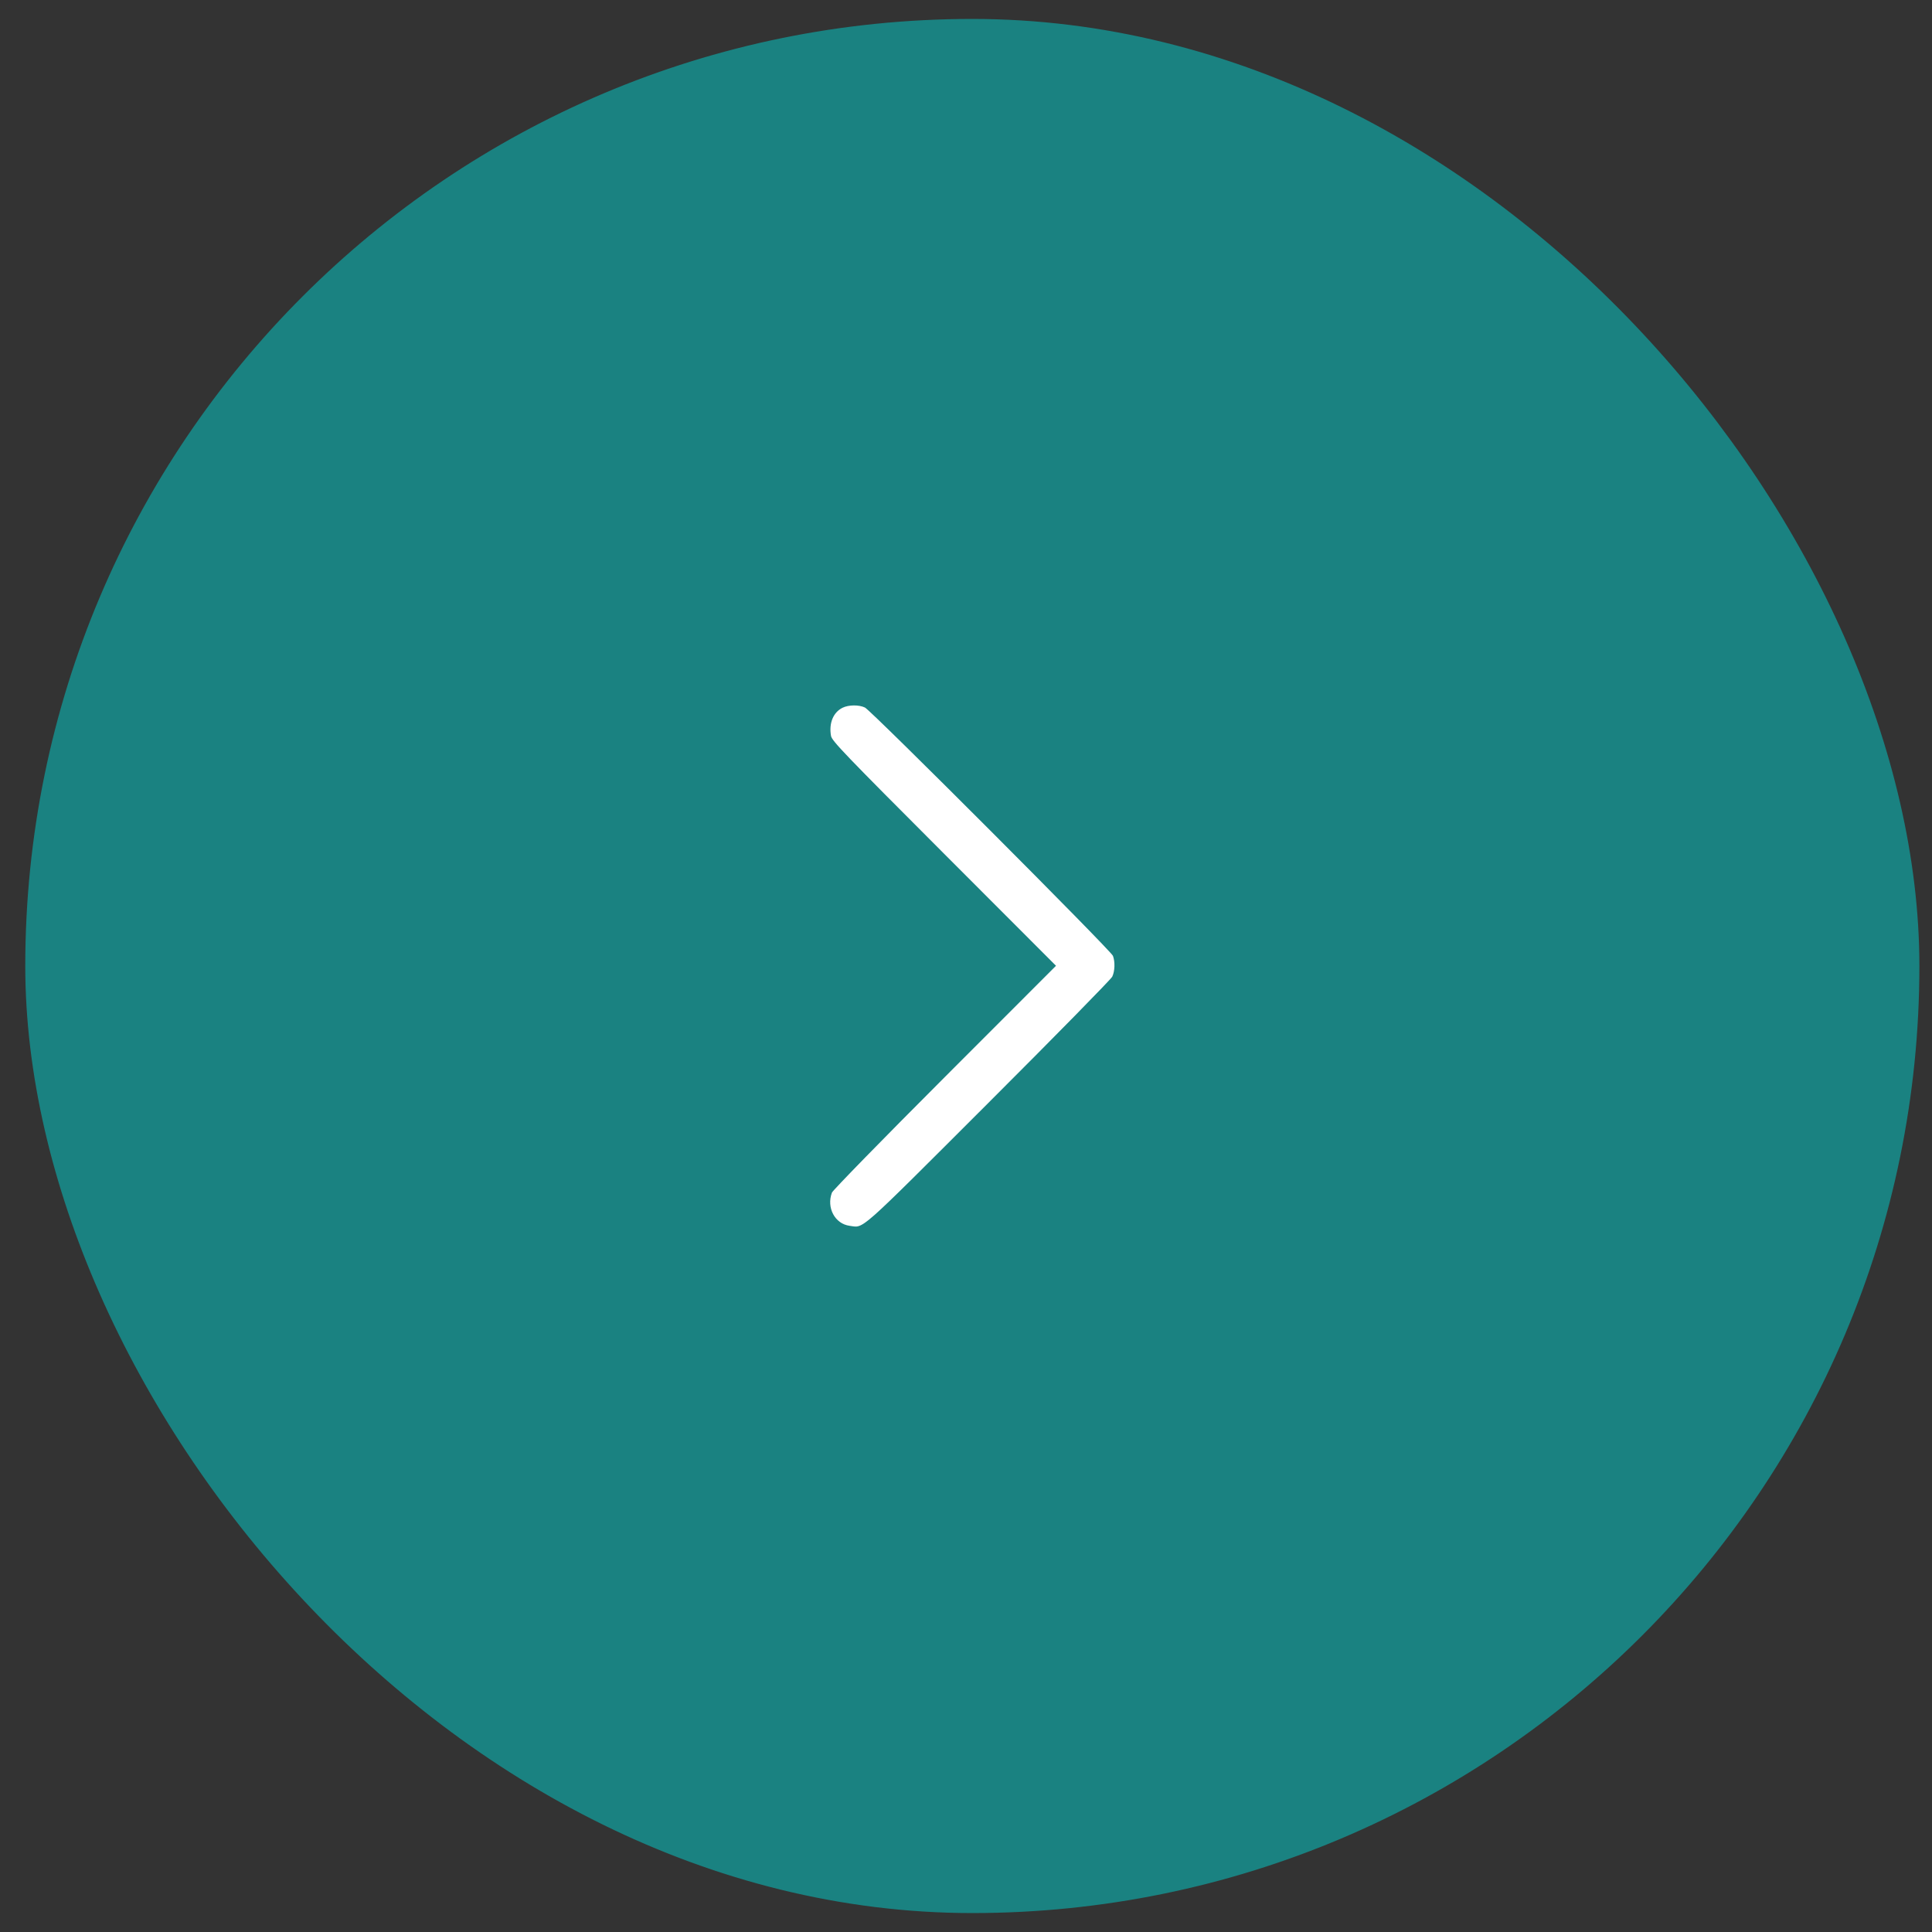
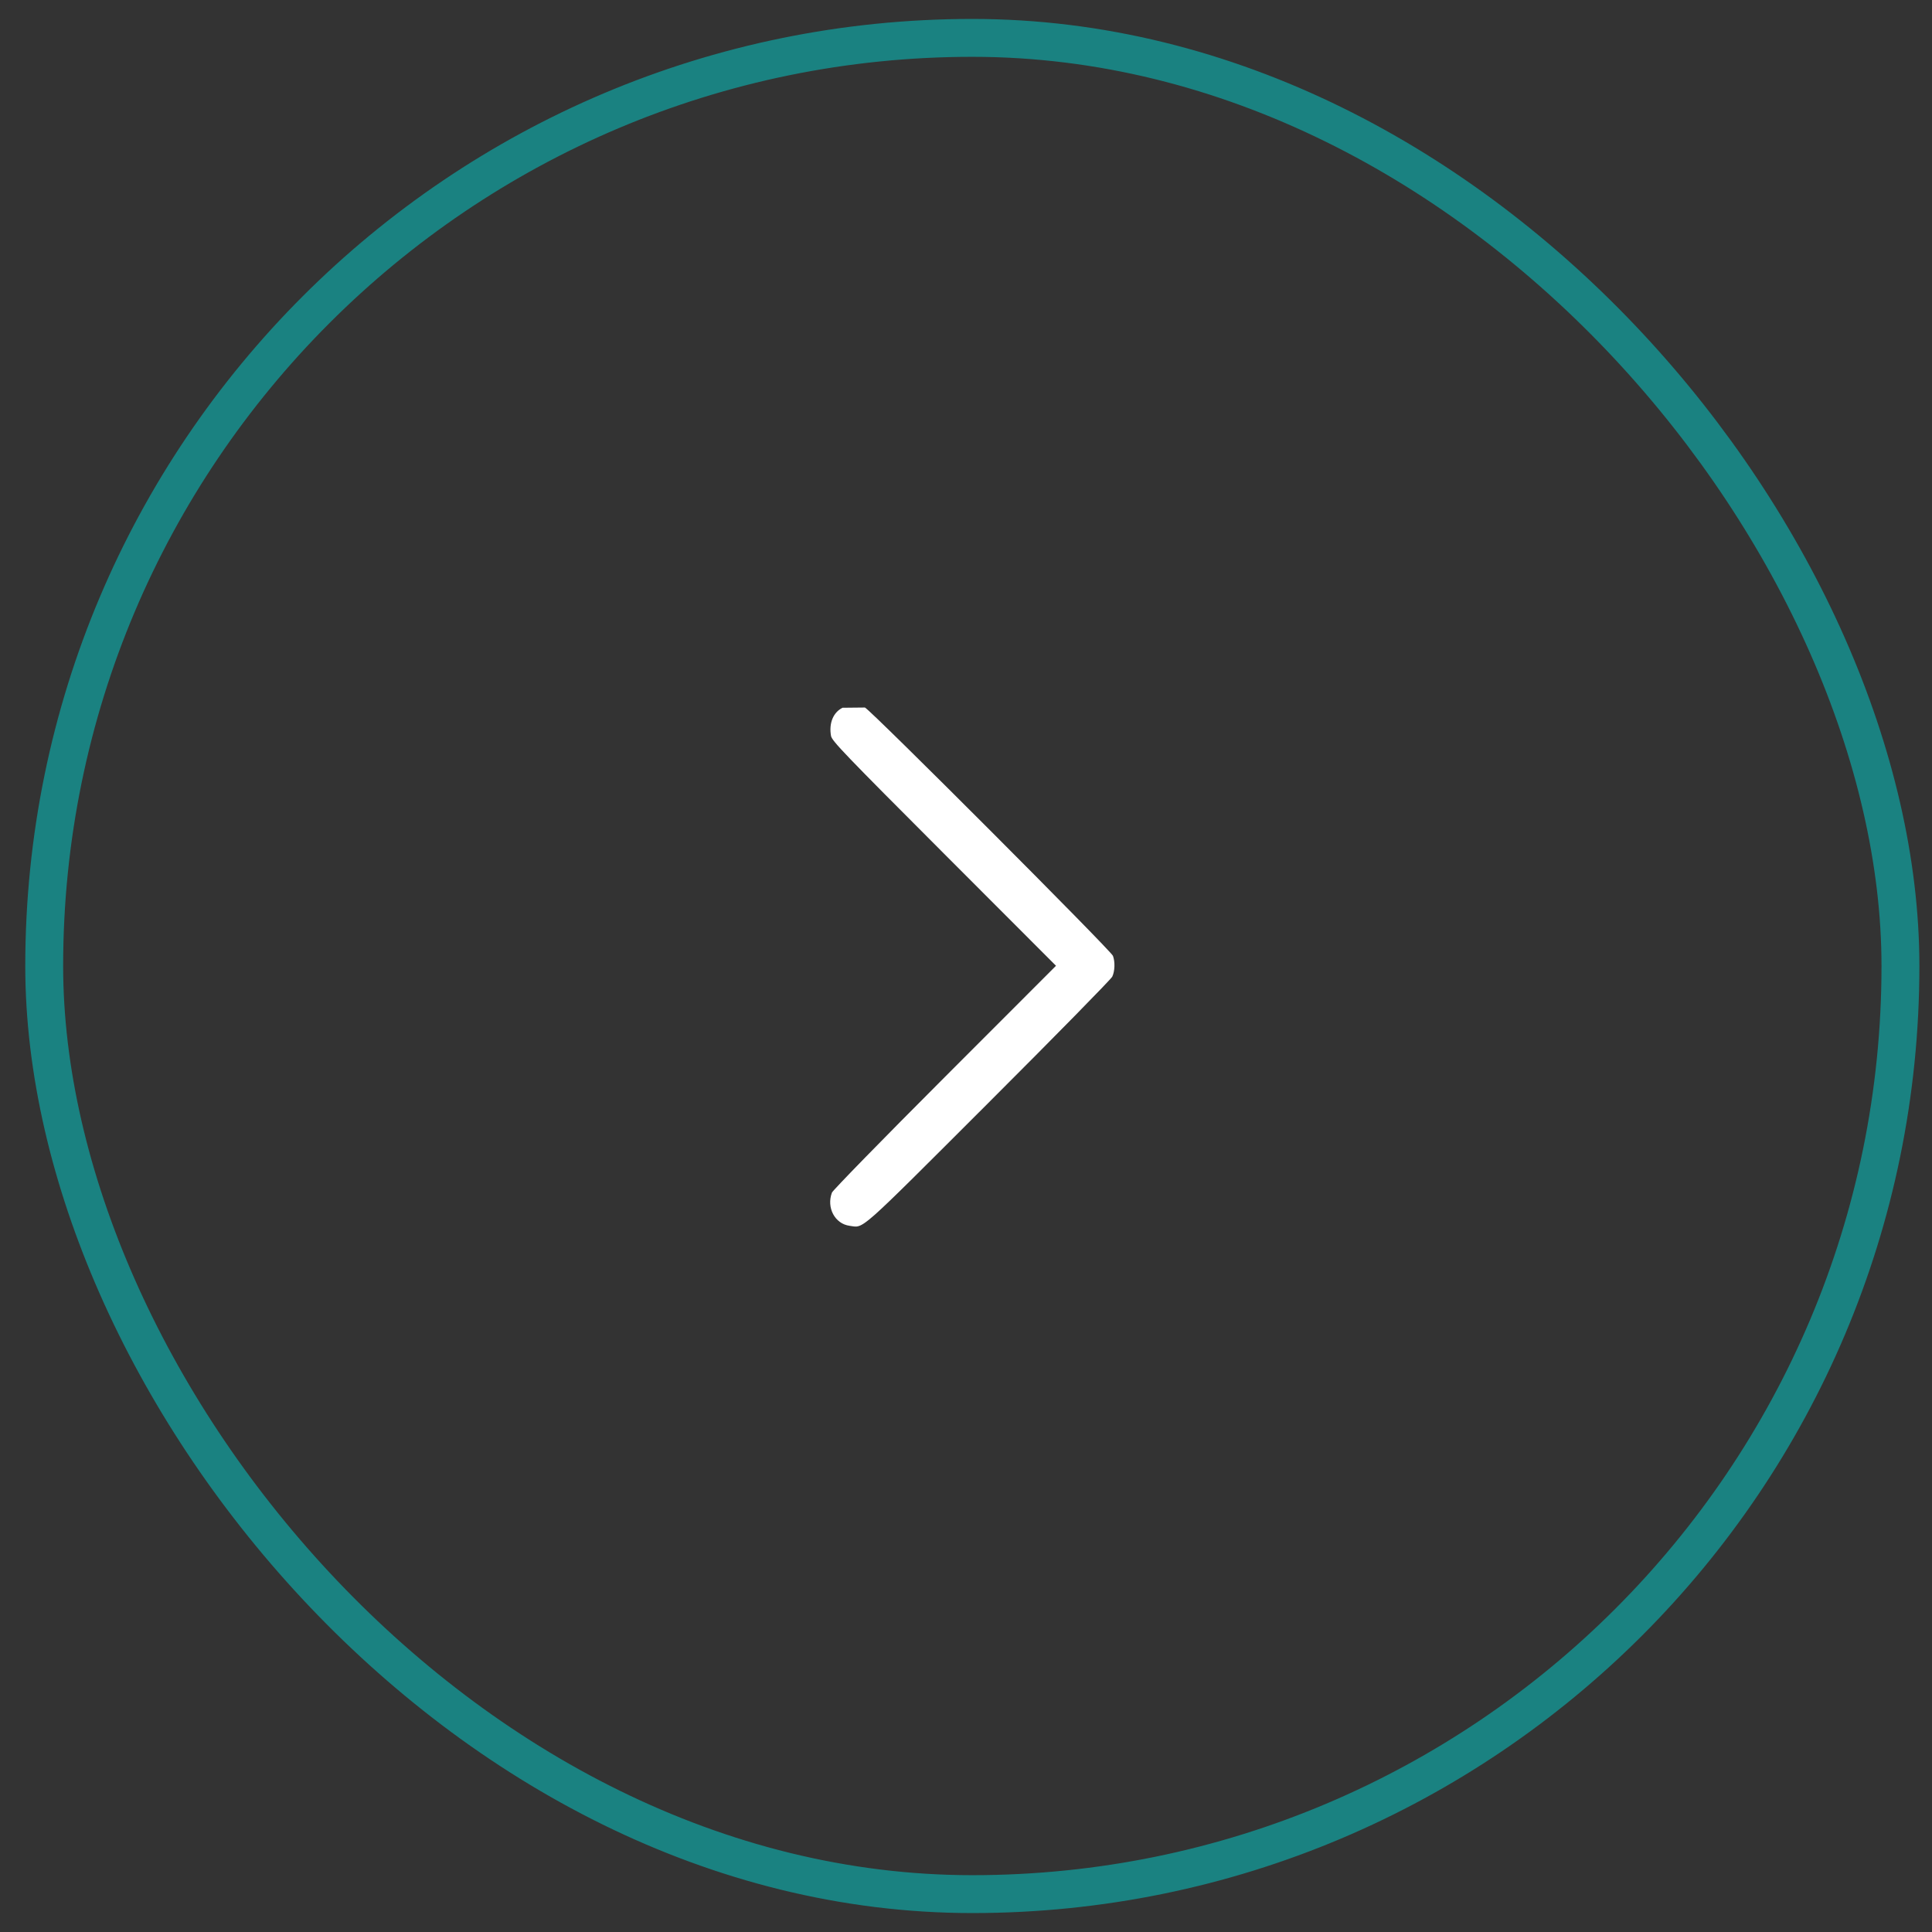
<svg xmlns="http://www.w3.org/2000/svg" width="51" height="51" viewBox="0 0 51 51" fill="none">
  <rect x="0" y="0" width="51" height="51" fill="#333333" stroke="none" />
-   <rect x="1.167" y="1" width="49" height="49" rx="24.5" fill="#1A8281" />
  <rect x="1.167" y="1" width="49" height="49" rx="24.5" stroke="#1A8281" />
-   <path fill-rule="evenodd" clip-rule="evenodd" d="M22.241 18.683C21.994 18.805 21.877 19.092 21.937 19.427C21.962 19.559 22.281 19.893 24.92 22.535L27.876 25.494L24.939 28.433C23.301 30.072 21.984 31.421 21.961 31.482C21.812 31.88 22.039 32.306 22.427 32.358C22.816 32.41 22.594 32.607 26.09 29.114C27.857 27.349 29.329 25.849 29.361 25.781C29.43 25.637 29.438 25.39 29.379 25.232C29.327 25.092 22.999 18.756 22.832 18.677C22.672 18.601 22.402 18.604 22.241 18.683Z" fill="white" />
+   <path fill-rule="evenodd" clip-rule="evenodd" d="M22.241 18.683C21.994 18.805 21.877 19.092 21.937 19.427C21.962 19.559 22.281 19.893 24.92 22.535L27.876 25.494L24.939 28.433C23.301 30.072 21.984 31.421 21.961 31.482C21.812 31.88 22.039 32.306 22.427 32.358C22.816 32.41 22.594 32.607 26.09 29.114C27.857 27.349 29.329 25.849 29.361 25.781C29.43 25.637 29.438 25.39 29.379 25.232C29.327 25.092 22.999 18.756 22.832 18.677Z" fill="white" />
</svg>